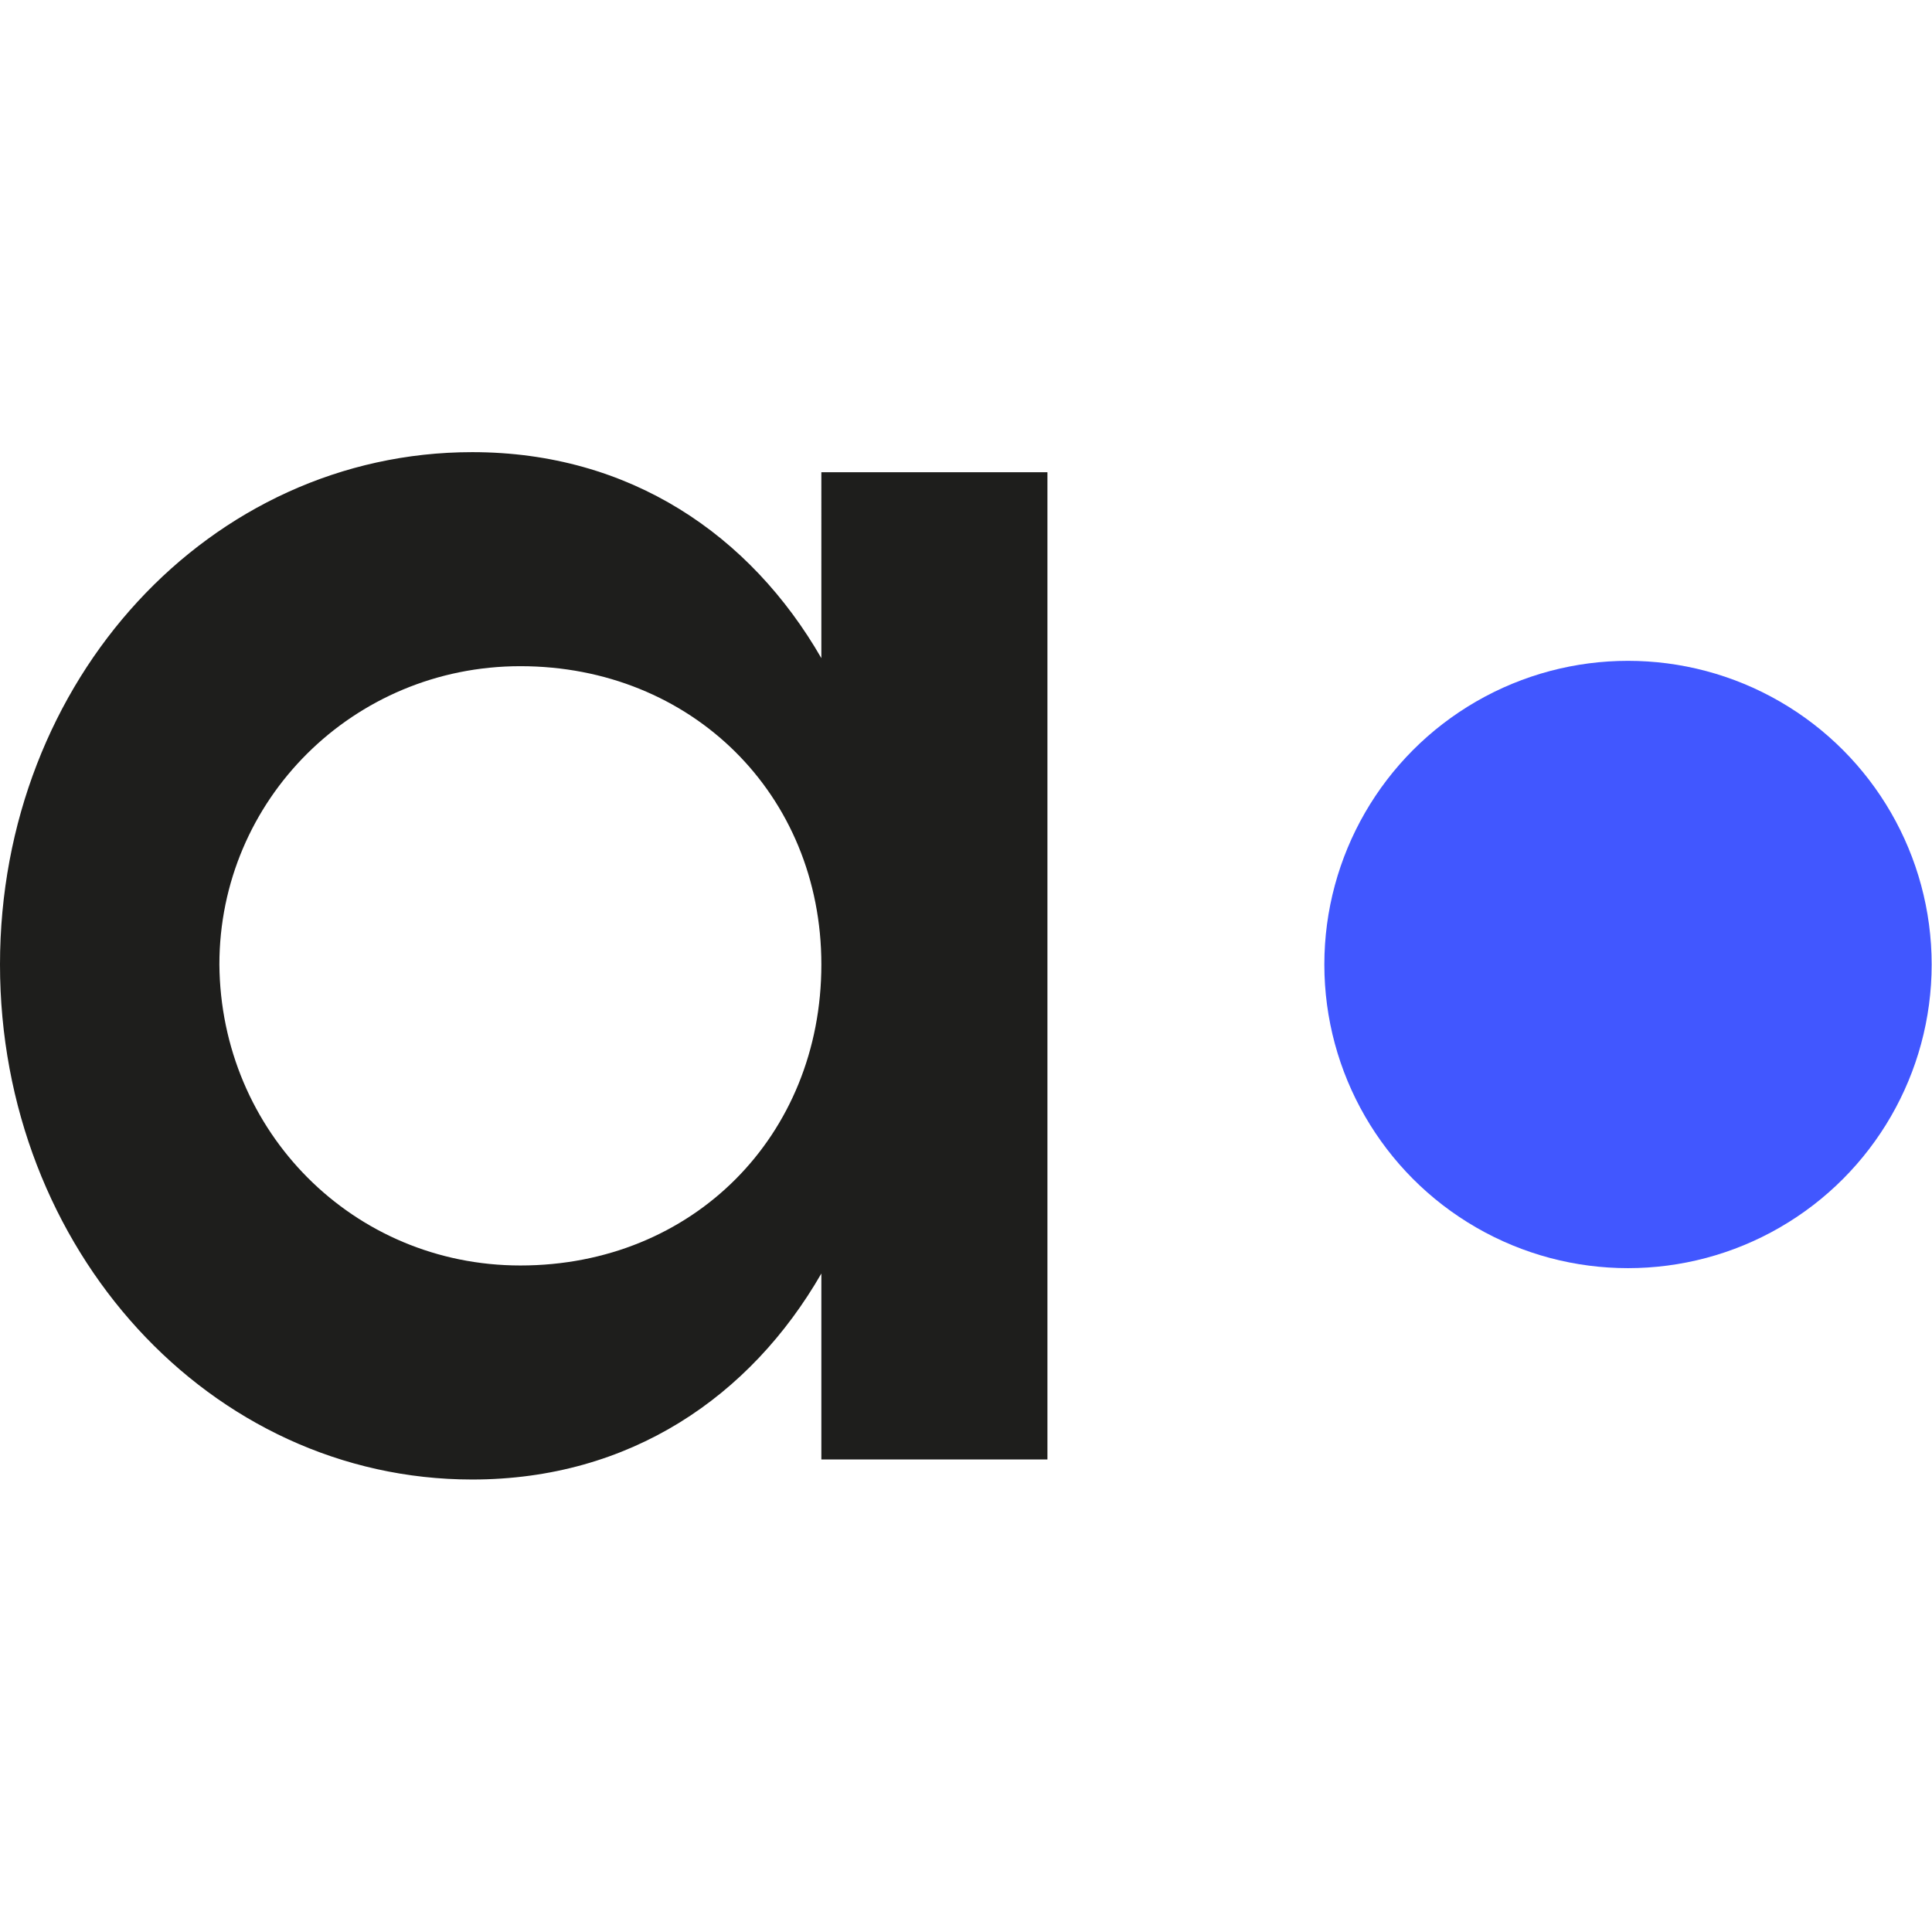
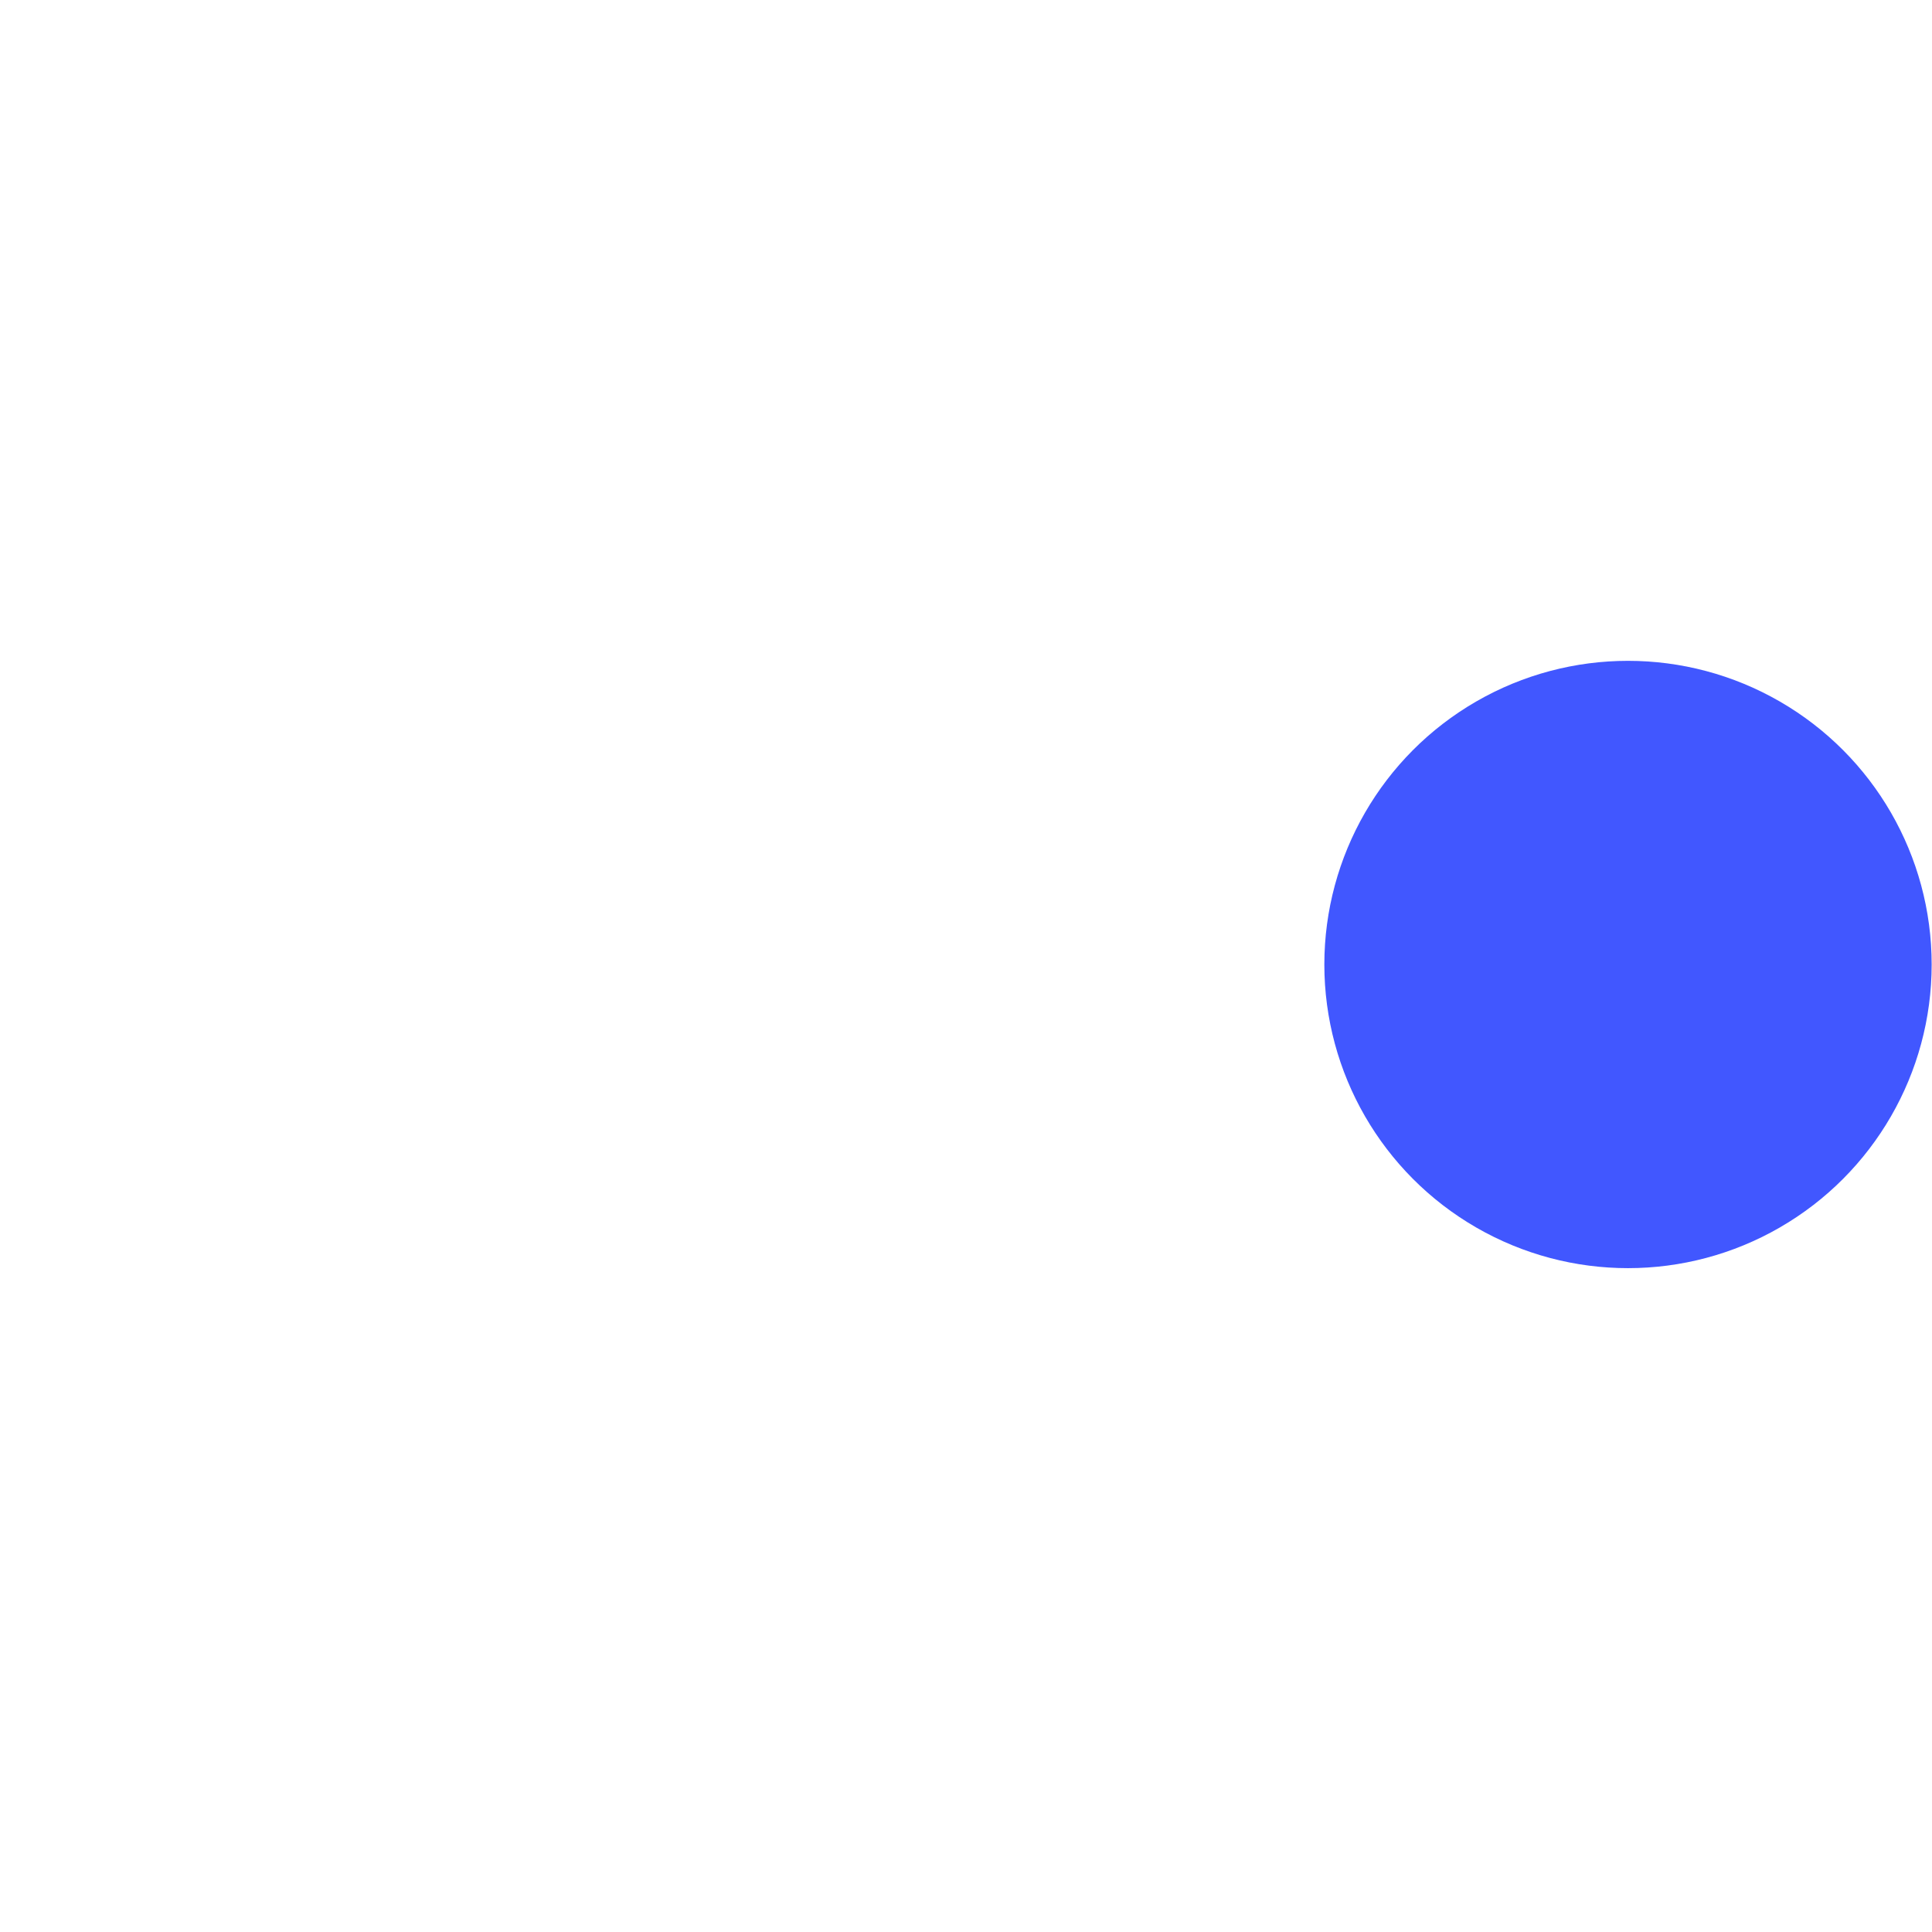
<svg xmlns="http://www.w3.org/2000/svg" version="1.1" width="1000" height="1000">
  <style>
    #light-icon {
      display: inline;
    }
    #dark-icon {
      display: none;
    }

    @media (prefers-color-scheme: dark) {
      #light-icon {
        display: none;
      }
      #dark-icon {
        display: inline;
      }
    }
  </style>
  <g id="light-icon">
    <svg version="1.1" width="1000" height="1000">
      <g>
        <g transform="matrix(6.924,0,0,6.924,0,0)">
          <svg version="1.1" width="144.43" height="144.43">
            <svg xml:space="preserve" class="a-point-logo" viewBox="0 0 144.43 144.43">
              <g transform="translate(0 3)">
-                 <path d="M78.3 32.3v73.8H61.4V92.2c-5.3 9.2-14.3 15.4-26.1 15.4C15.7 107.6 0 90.4 0 69.1s15.7-38.3 35.3-38.3c11.8 0 20.8 6.2 26.1 15.4V32.3h16.9zM61.4 69.1c0-12.7-9.7-22.3-22.5-22.3-12.5 0-22.5 10-22.5 22.3.1 12.5 10 22.5 22.5 22.5 12.9 0 22.5-9.7 22.5-22.5z" style="fill:#1e1e1c" />
                <circle cx="121.7" cy="69.1" r="22.7" fill="#4157ff" />
              </g>
            </svg>
          </svg>
        </g>
      </g>
    </svg>
  </g>
  <g id="dark-icon">
    <svg version="1.1" width="1000" height="1000">
      <g>
        <g transform="matrix(6.924,0,0,6.924,0,0)">
          <svg version="1.1" width="144.43" height="144.43">
            <svg xml:space="preserve" class="a-point-logo" viewBox="0 0 144.43 144.43">
              <g transform="translate(0 3)">
-                 <path d="M78.3 32.3v73.8H61.4V92.2c-5.3 9.2-14.3 15.4-26.1 15.4C15.7 107.6 0 90.4 0 69.1s15.7-38.3 35.3-38.3c11.8 0 20.8 6.2 26.1 15.4V32.3h16.9zM61.4 69.1c0-12.7-9.7-22.3-22.5-22.3-12.5 0-22.5 10-22.5 22.3.1 12.5 10 22.5 22.5 22.5 12.9 0 22.5-9.7 22.5-22.5z" style="fill:#ffffff" />
                <circle cx="121.7" cy="69.1" r="22.7" fill="#4157ff" />
              </g>
            </svg>
          </svg>
        </g>
      </g>
    </svg>
  </g>
</svg>